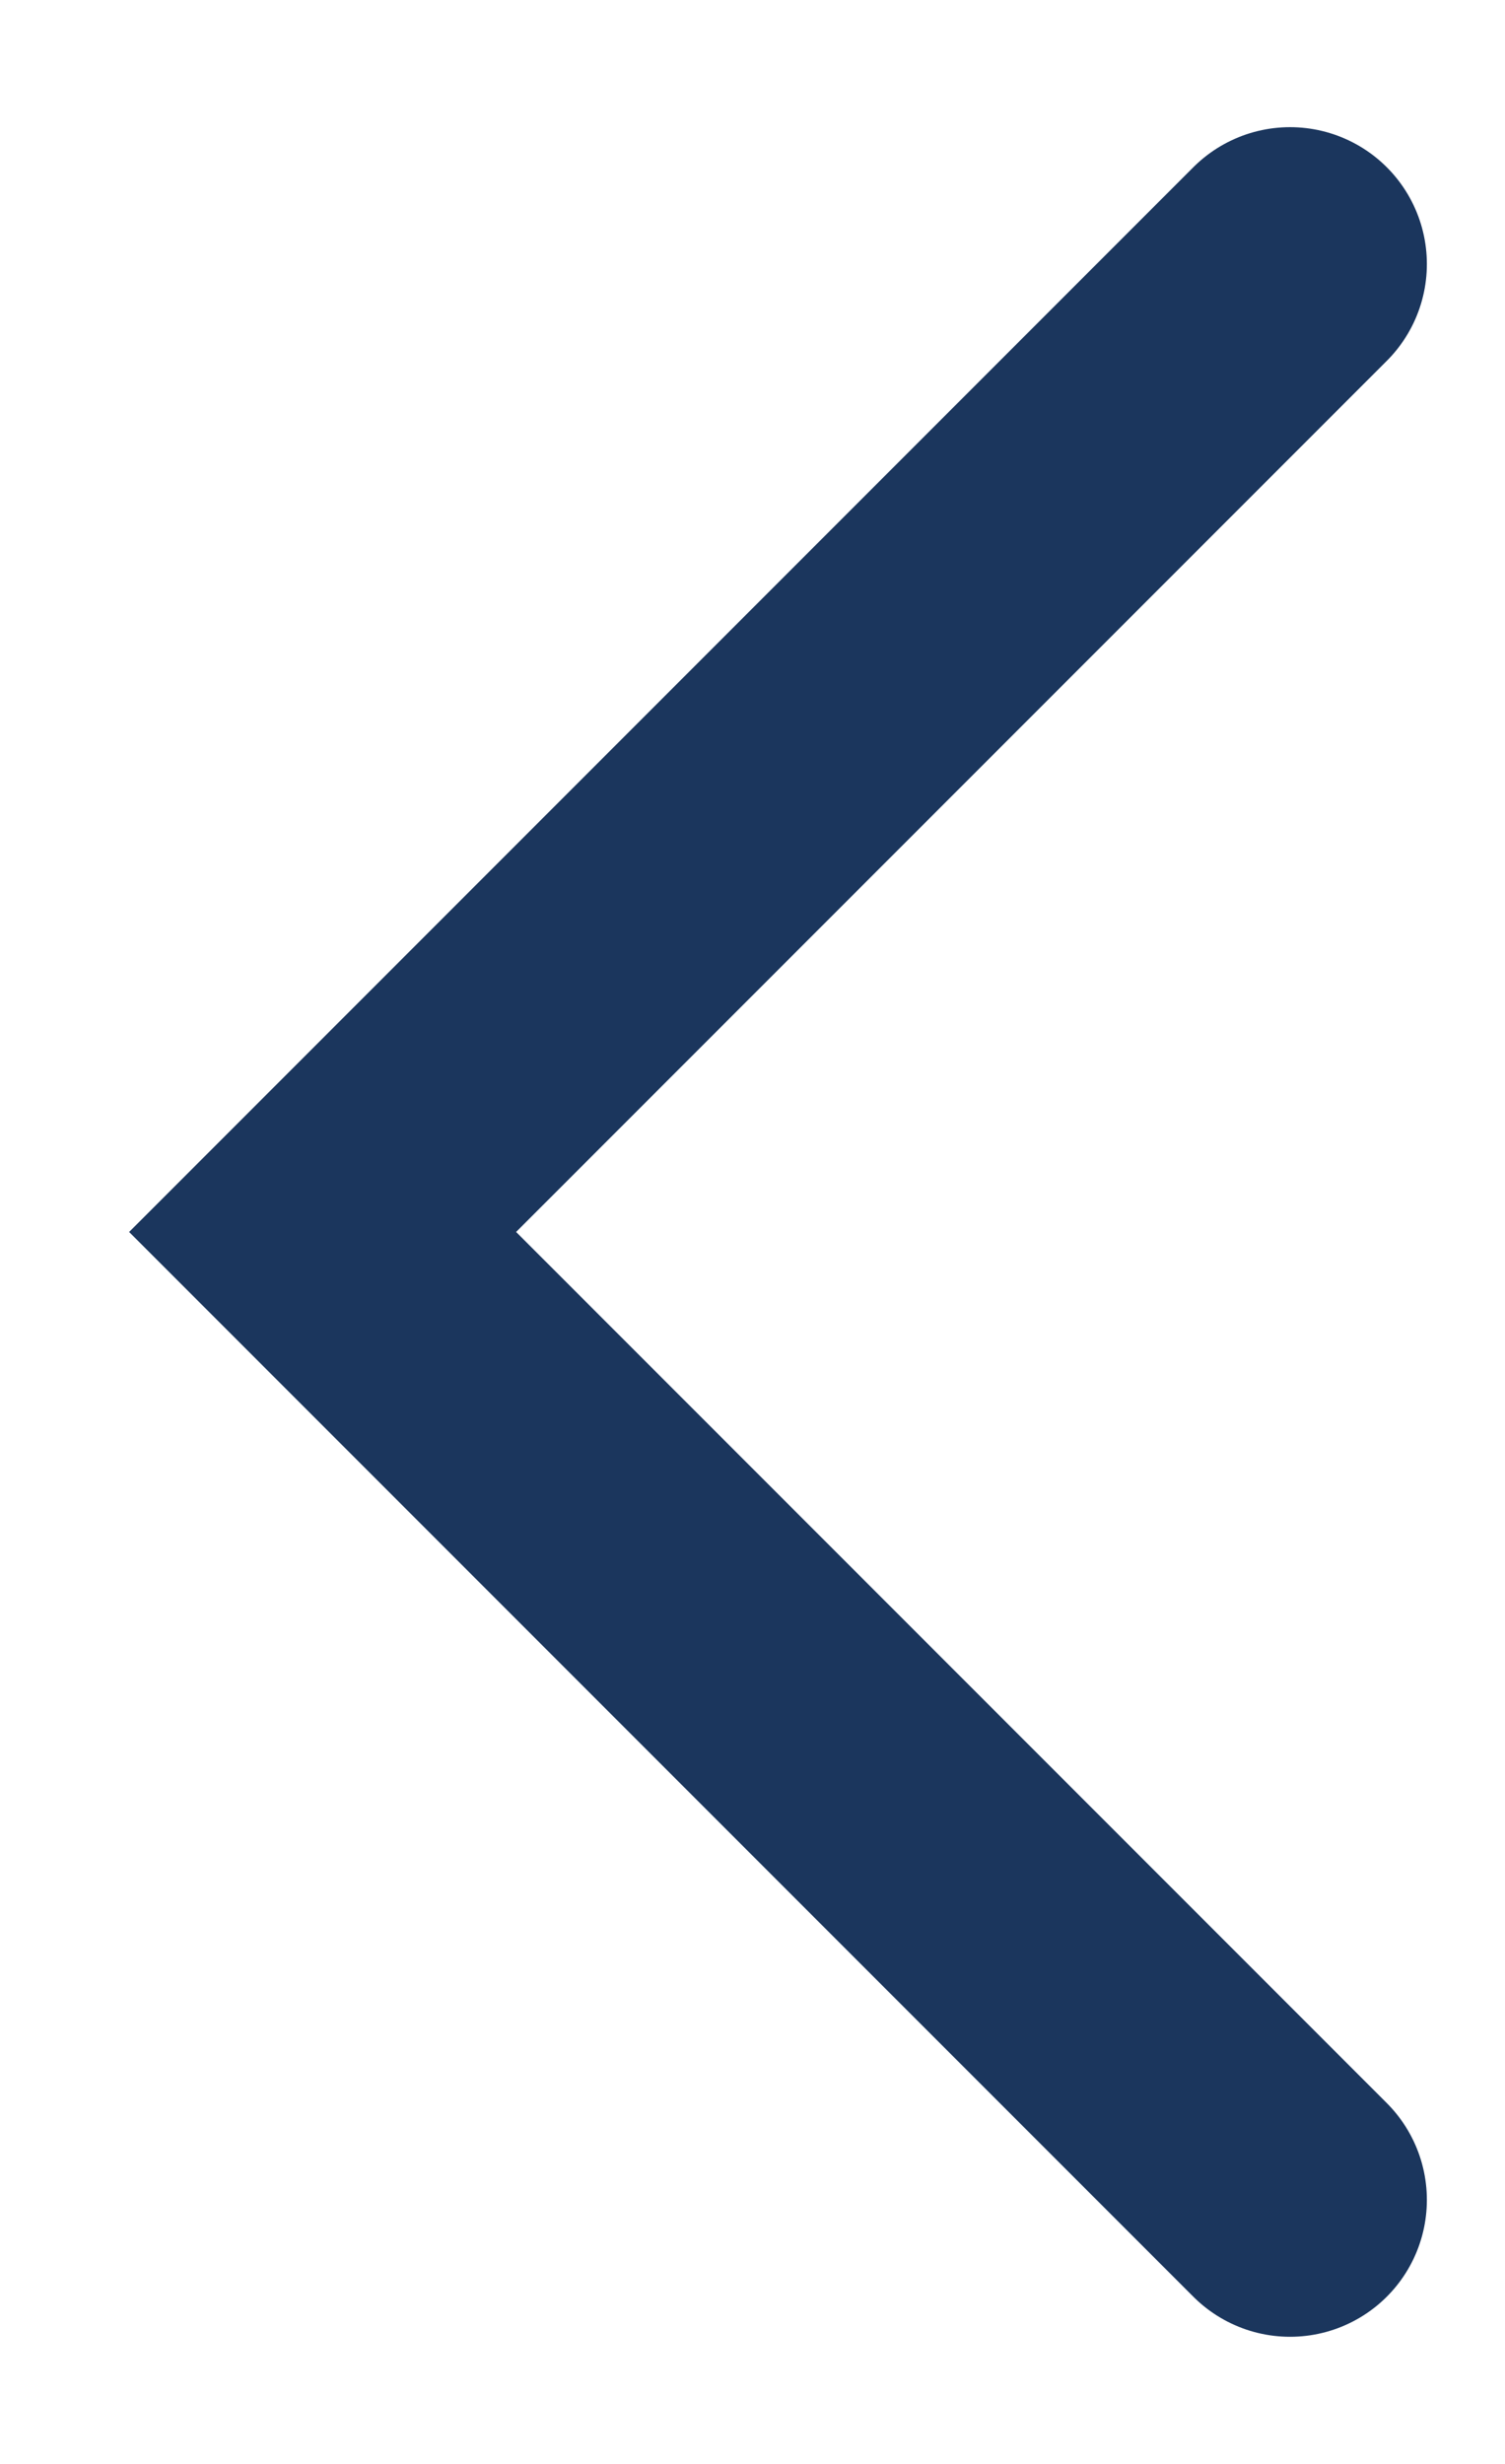
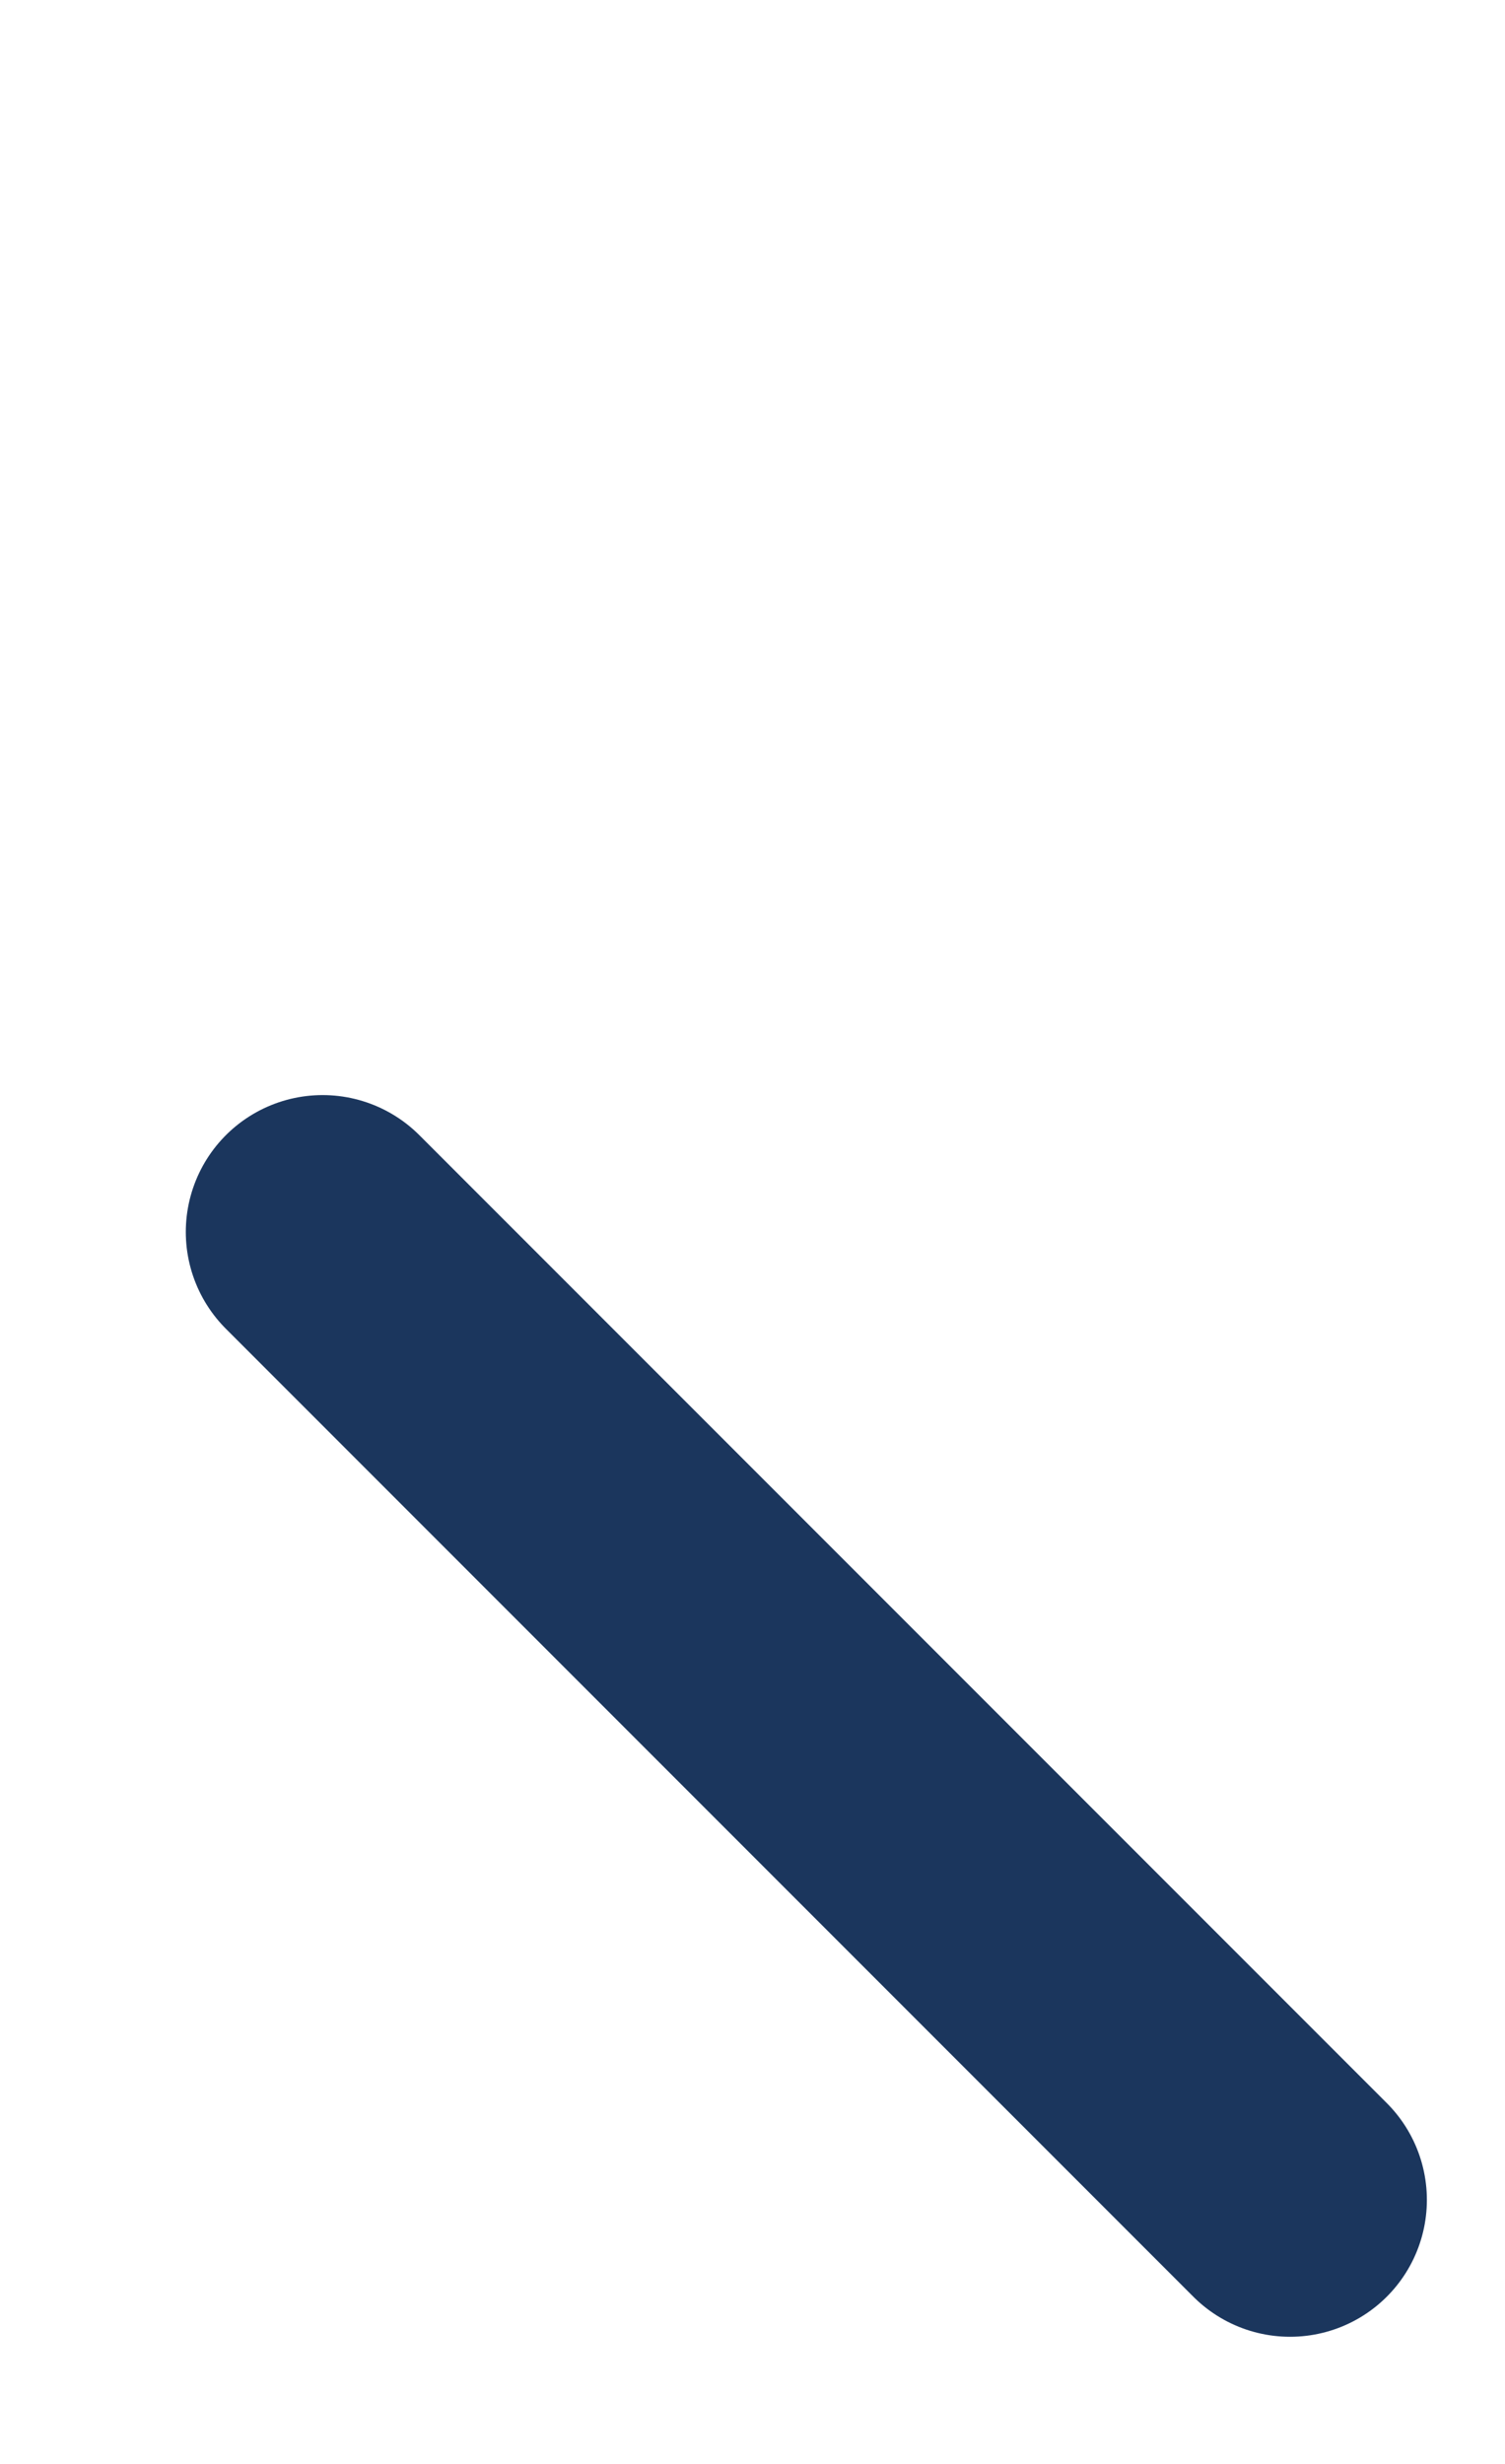
<svg xmlns="http://www.w3.org/2000/svg" width="11" height="18" viewBox="0 0 11 18" fill="none">
-   <path d="M9.429 16.071L2.358 9L9.429 1.929" stroke="#1B365D" stroke-width="2" stroke-linecap="round" />
+   <path d="M9.429 16.071L2.358 9" stroke="#1B365D" stroke-width="2" stroke-linecap="round" />
</svg>